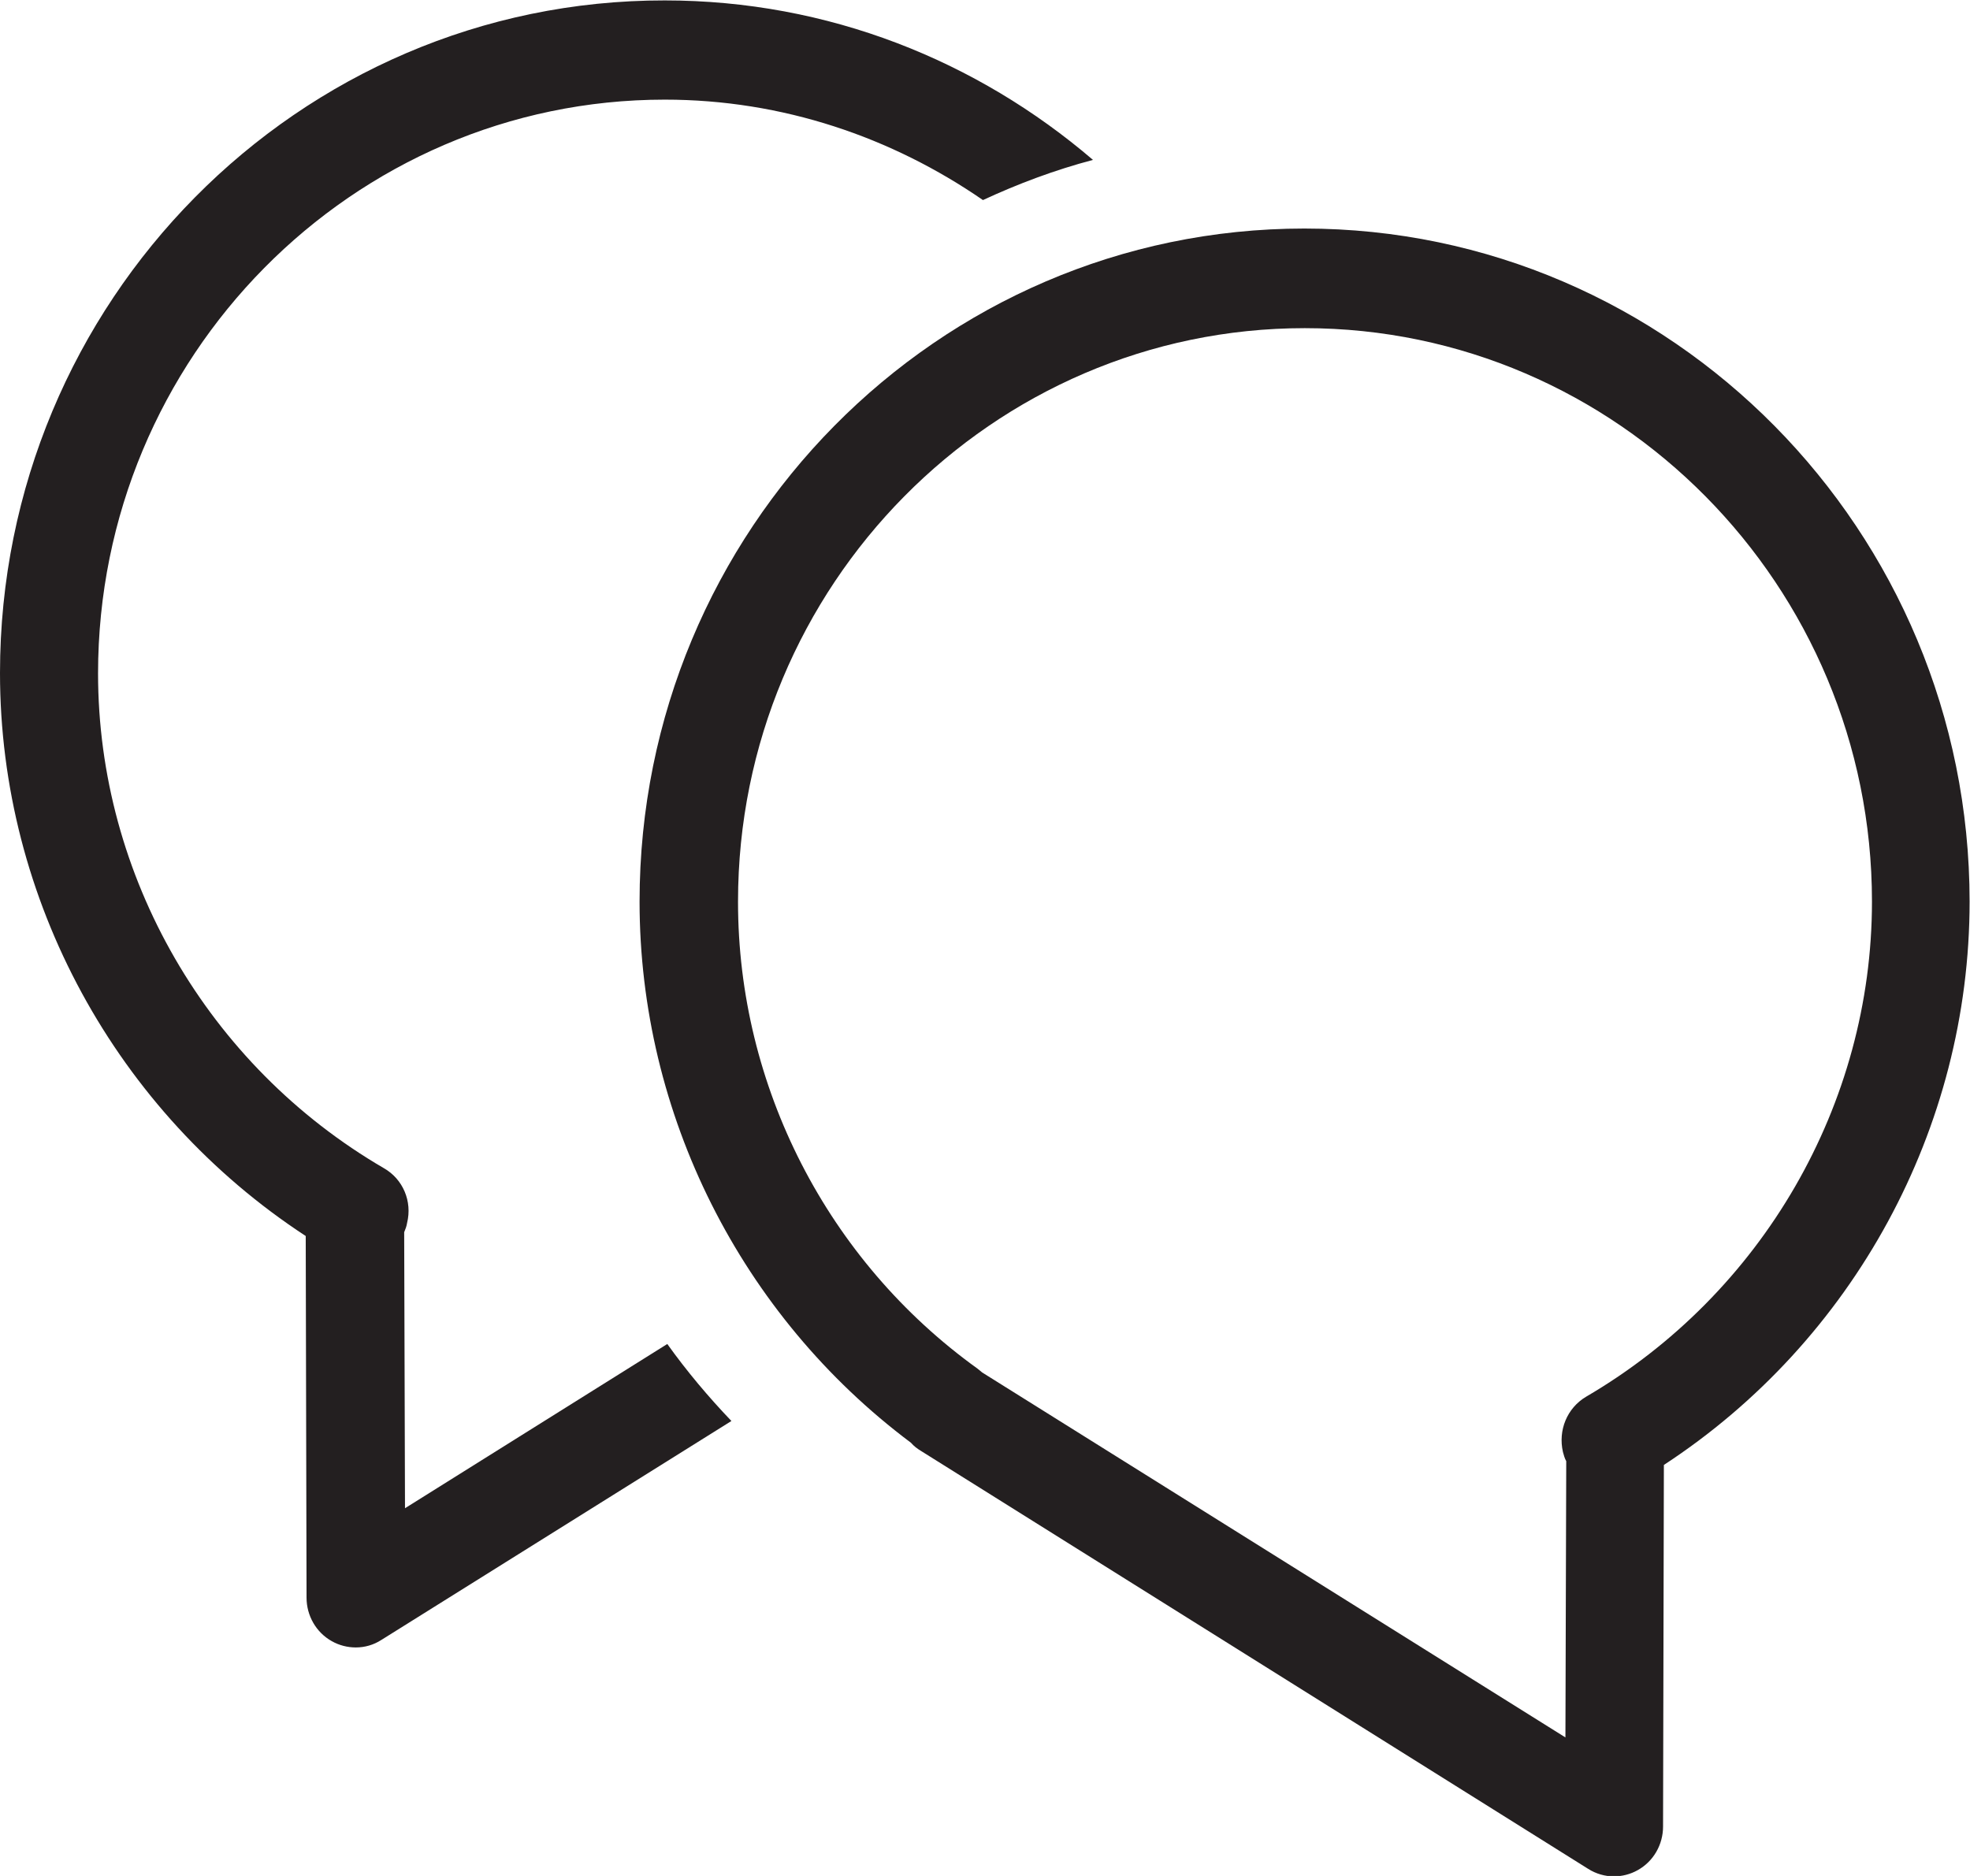
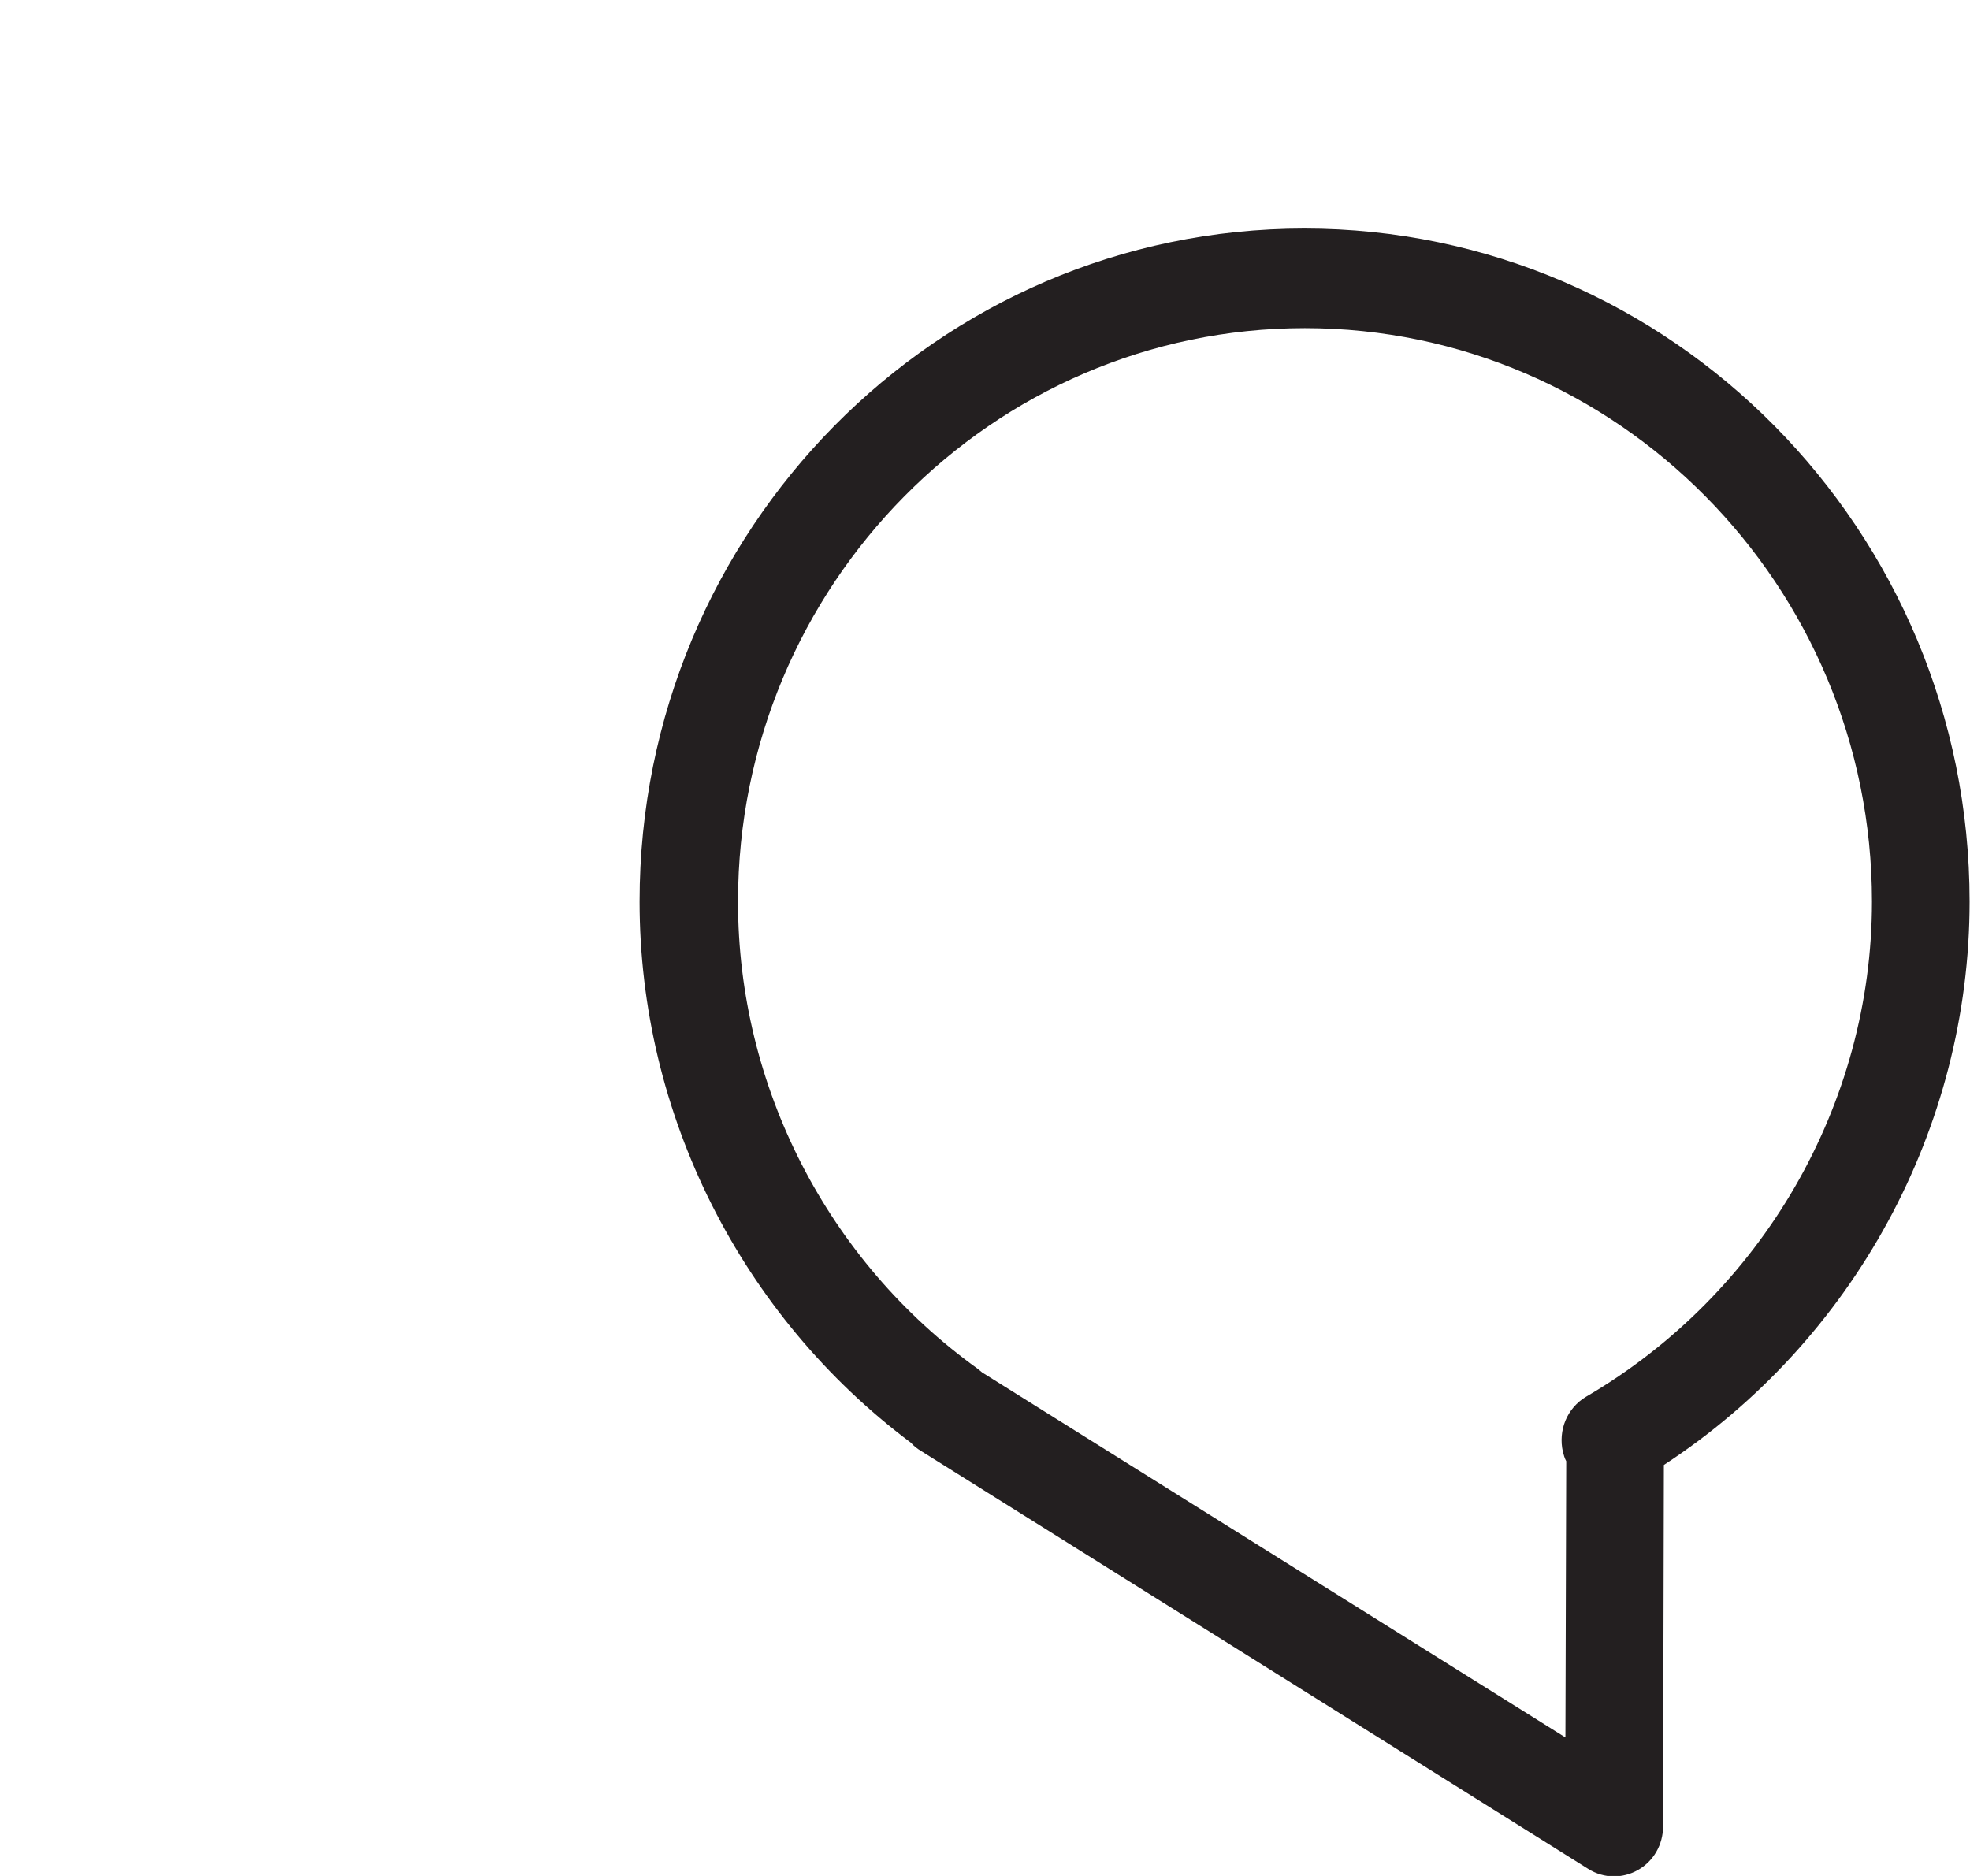
<svg xmlns="http://www.w3.org/2000/svg" width="84" height="80" viewBox="0 0 84 80" fill="none">
  <g clip-path="url(#clip0_3840_7394)">
-     <path d="M17.269 64.329L17.234 52.548C17.287 52.423 17.34 52.281 17.357 52.156C17.587 51.228 17.181 50.282 16.37 49.818C8.855 45.444 4.181 37.359 4.181 28.72C4.181 15.226 15.029 4.249 28.347 4.249C33.374 4.249 38.031 5.855 41.912 8.532C43.411 7.836 44.981 7.247 46.604 6.819C41.665 2.589 35.315 0.018 28.347 0.018C12.718 0 0 12.87 0 28.702C0 38.358 4.957 47.426 13.036 52.709L13.071 68.131C13.071 68.898 13.477 69.612 14.147 69.987C14.464 70.166 14.817 70.255 15.17 70.255C15.558 70.255 15.929 70.148 16.264 69.933L31.187 60.598C30.199 59.563 29.282 58.474 28.453 57.314L17.252 64.329H17.269Z" fill="#231F20" />
    <path d="M27.271 38.447C27.271 47.514 31.593 56.1 38.843 61.526C38.966 61.669 39.107 61.776 39.284 61.883L67.719 79.697C68.054 79.911 68.442 80.018 68.812 80.018C69.165 80.018 69.518 79.929 69.835 79.75C70.506 79.375 70.912 78.661 70.912 77.894L70.947 62.472C79.026 57.189 83.983 48.121 83.983 38.447C83.983 22.633 71.264 9.746 55.618 9.746C39.971 9.746 27.271 22.615 27.271 38.447ZM31.469 38.447C31.469 24.971 42.318 13.994 55.636 13.994C68.954 13.994 79.82 24.971 79.82 38.447C79.82 47.086 75.145 55.172 67.63 59.563C66.819 60.045 66.431 60.991 66.643 61.919C66.678 62.044 66.713 62.187 66.784 62.311L66.749 74.092L41.877 58.527C41.877 58.527 41.753 58.42 41.683 58.367C35.279 53.762 31.469 46.319 31.469 38.465V38.447Z" fill="#231F20" />
  </g>
  <defs>
    <clipPath id="clip0_3840_7394">
      <rect width="84" height="80" fill="white" />
    </clipPath>
  </defs>
</svg>